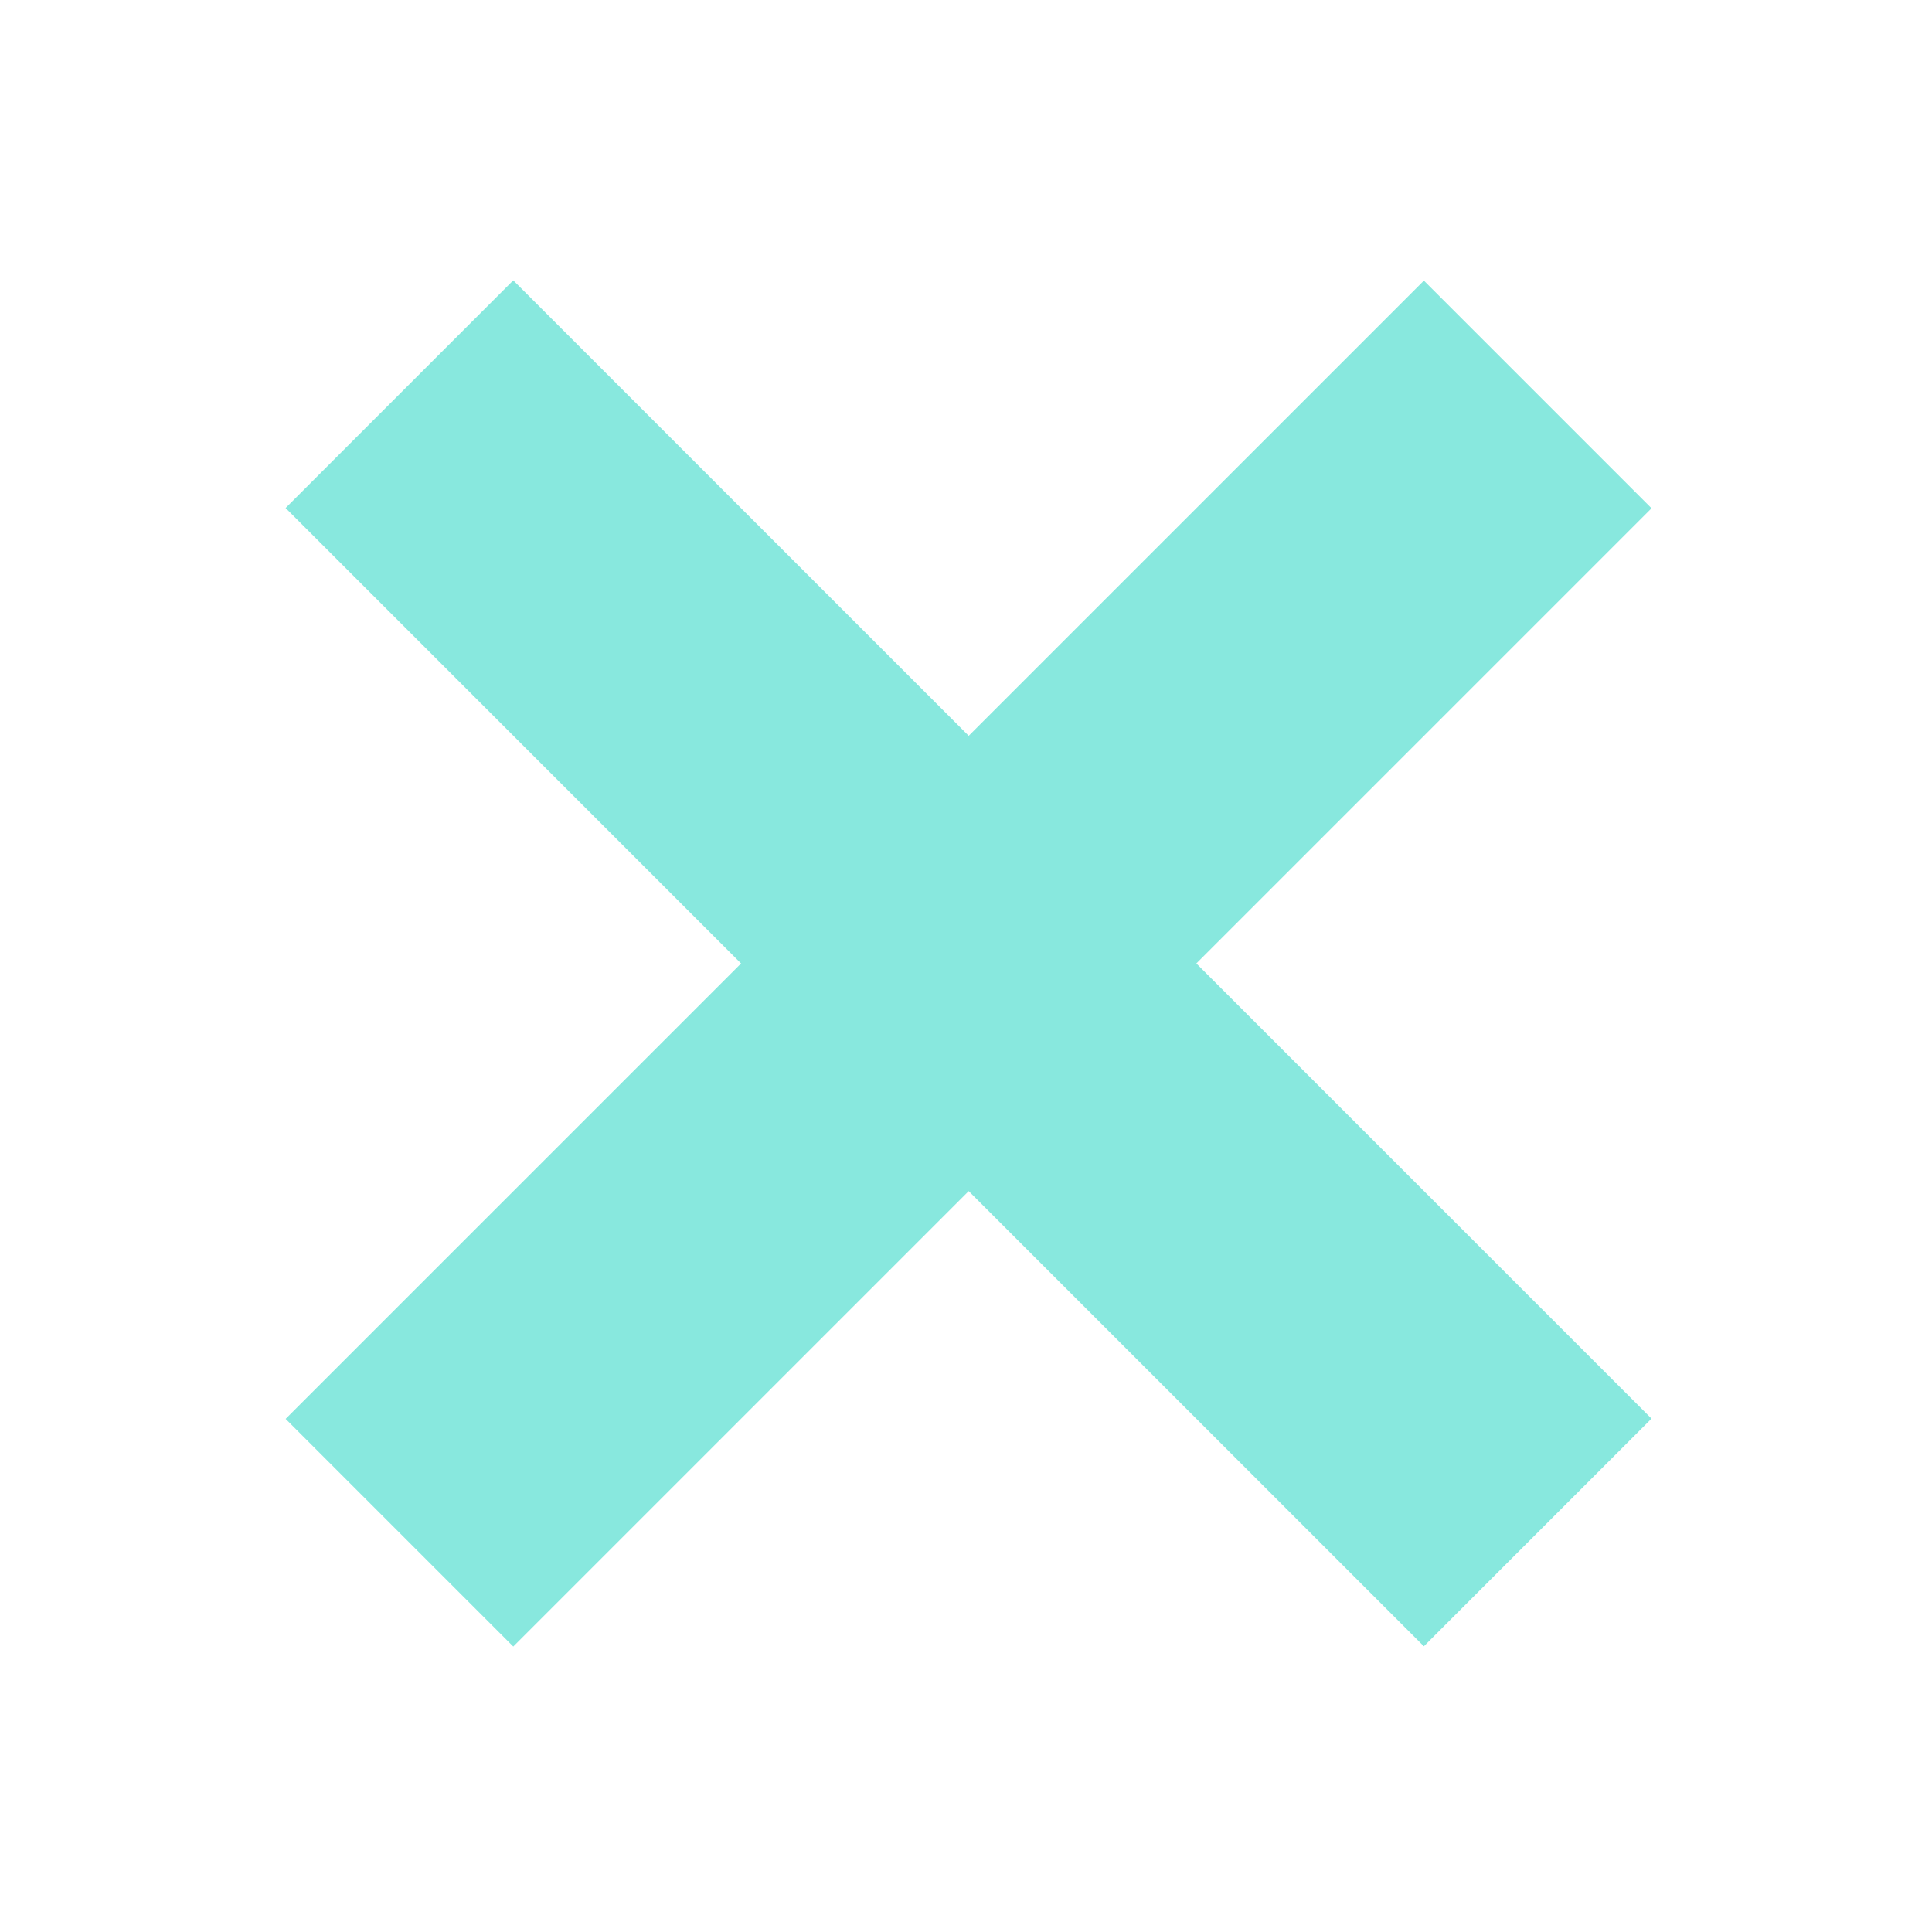
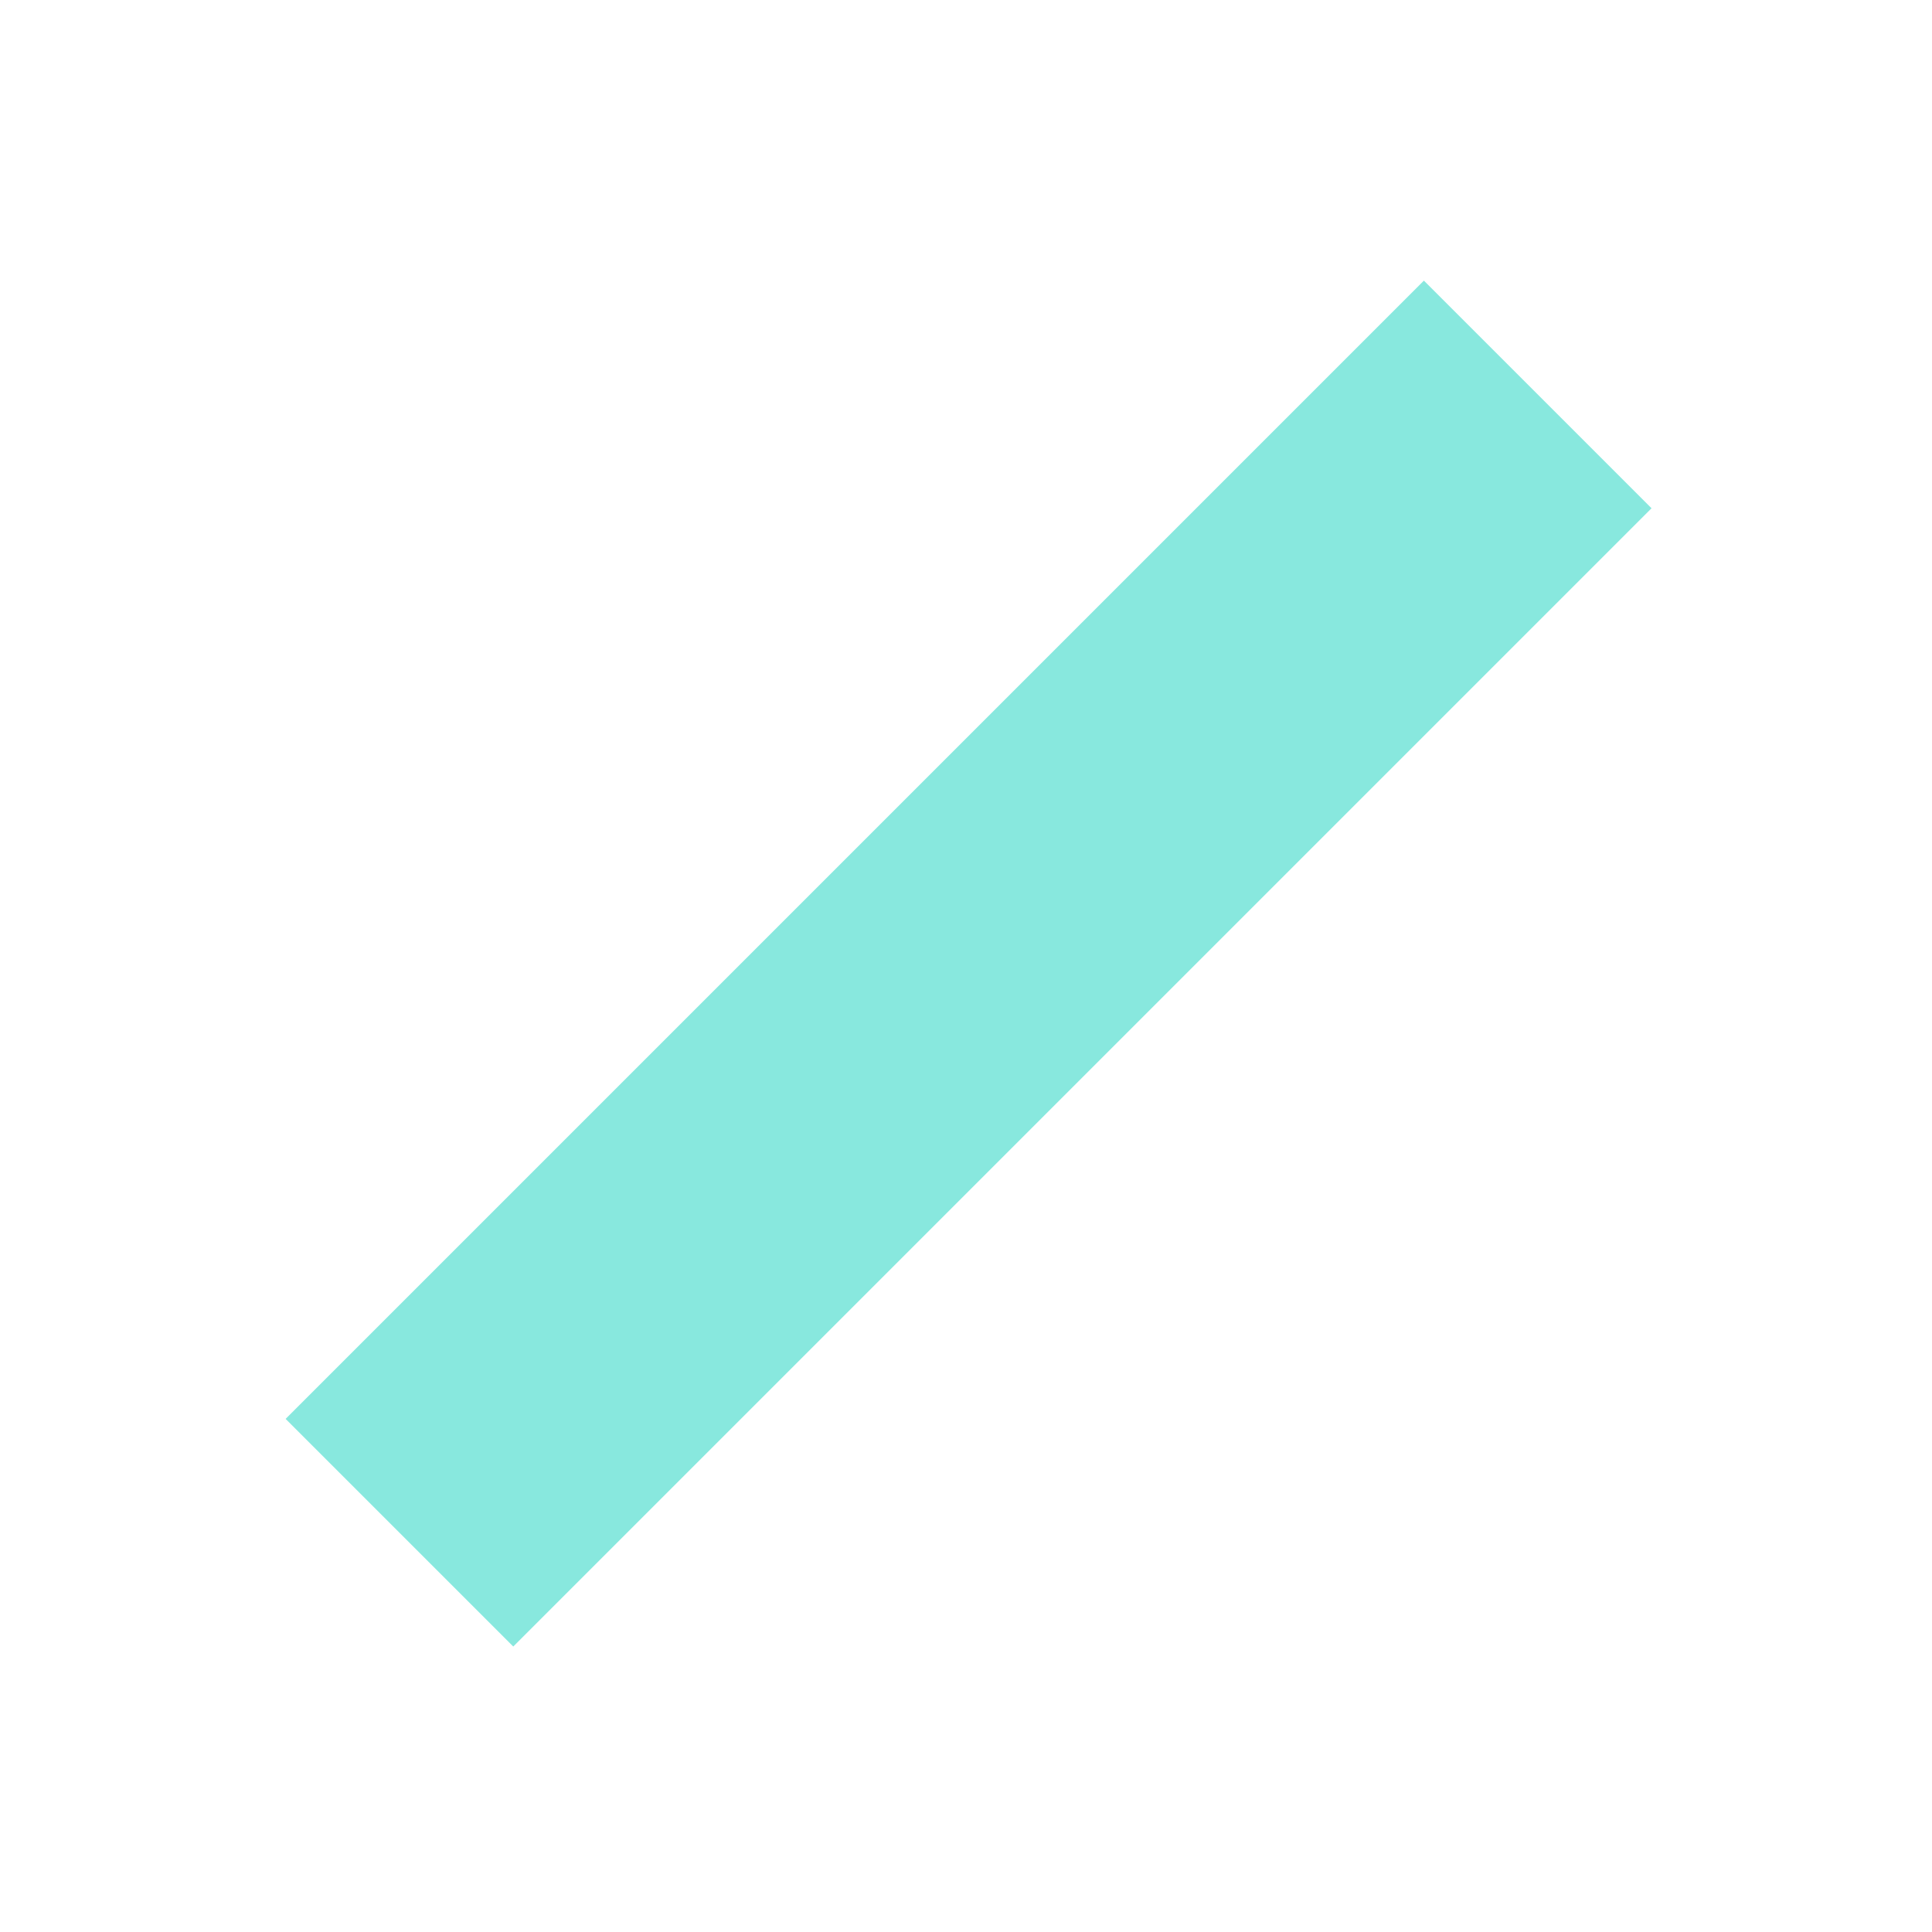
<svg xmlns="http://www.w3.org/2000/svg" version="1.1" id="Layer_1" x="0px" y="0px" viewBox="0 0 300 300" style="enable-background:new 0 0 300 300;" xml:space="preserve">
  <style type="text/css">
	.st0{fill:#88E8DE;}
</style>
-   <rect x="25.4" y="124.6" transform="matrix(0.707 0.707 -0.707 0.707 149.832 -62.516)" class="st0" width="250" height="50" />
  <rect x="25.4" y="124.6" transform="matrix(-0.707 0.707 -0.707 -0.707 362.501 149.058)" class="st0" width="250" height="50" />
</svg>